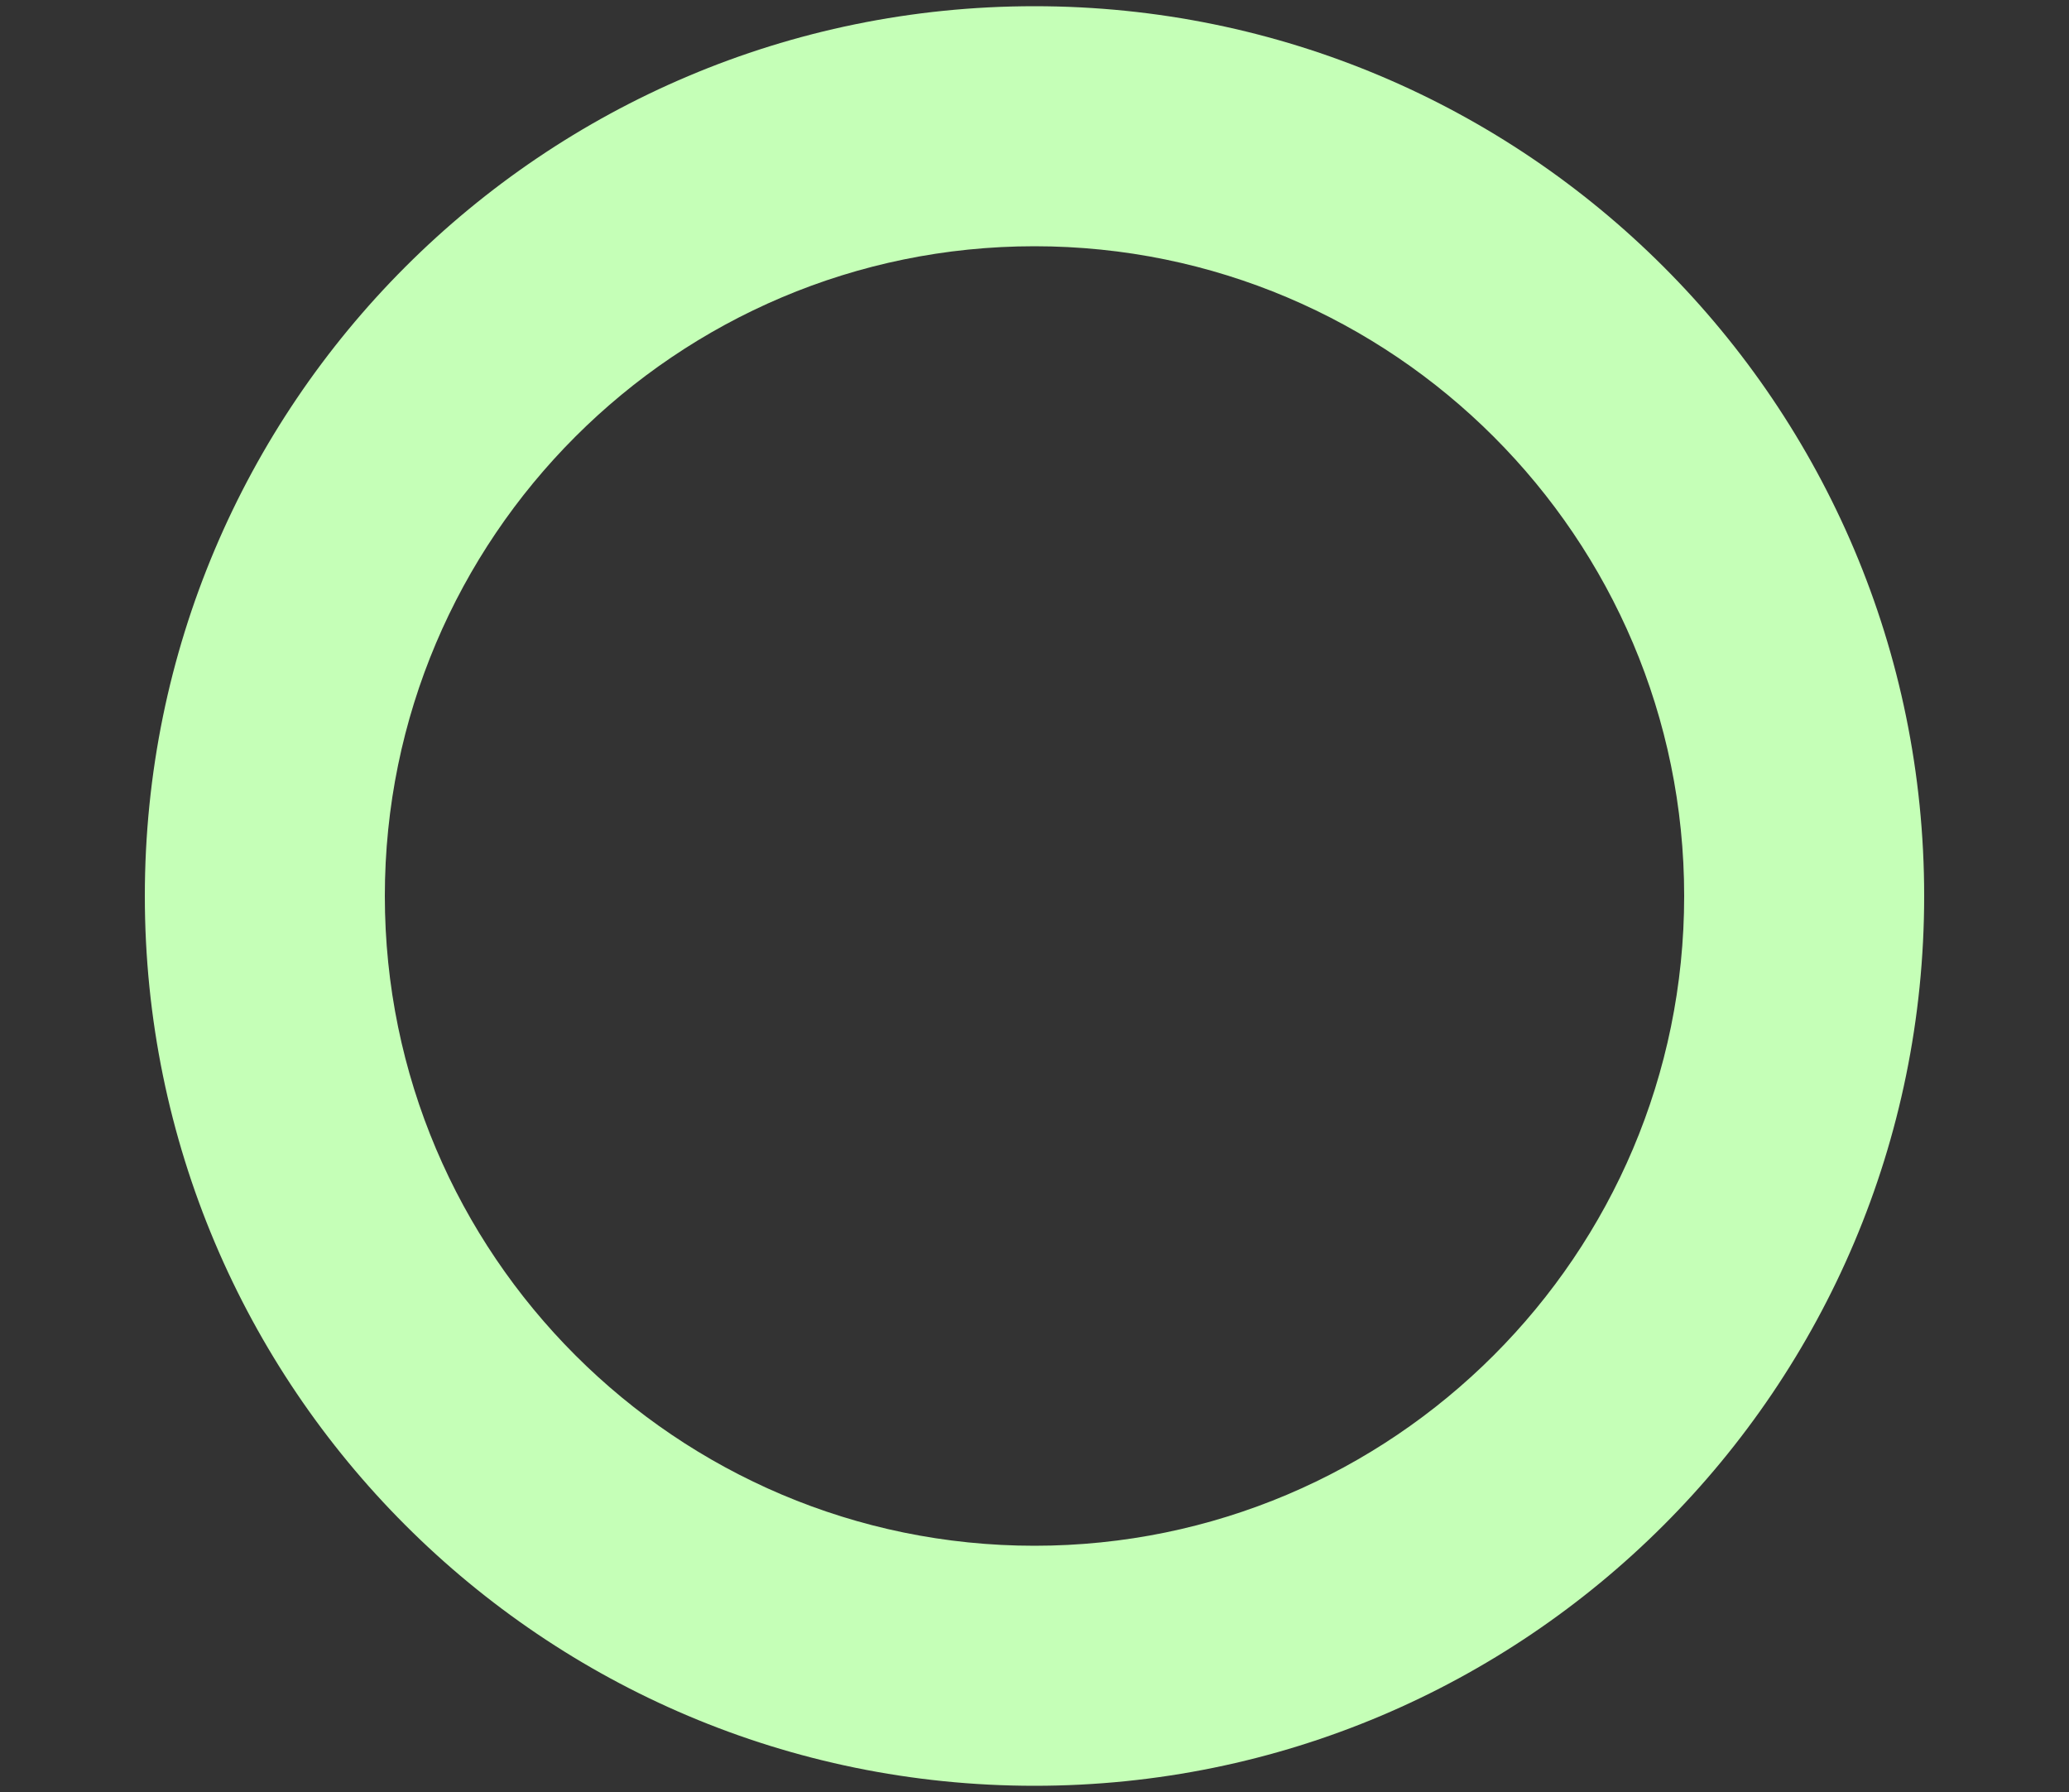
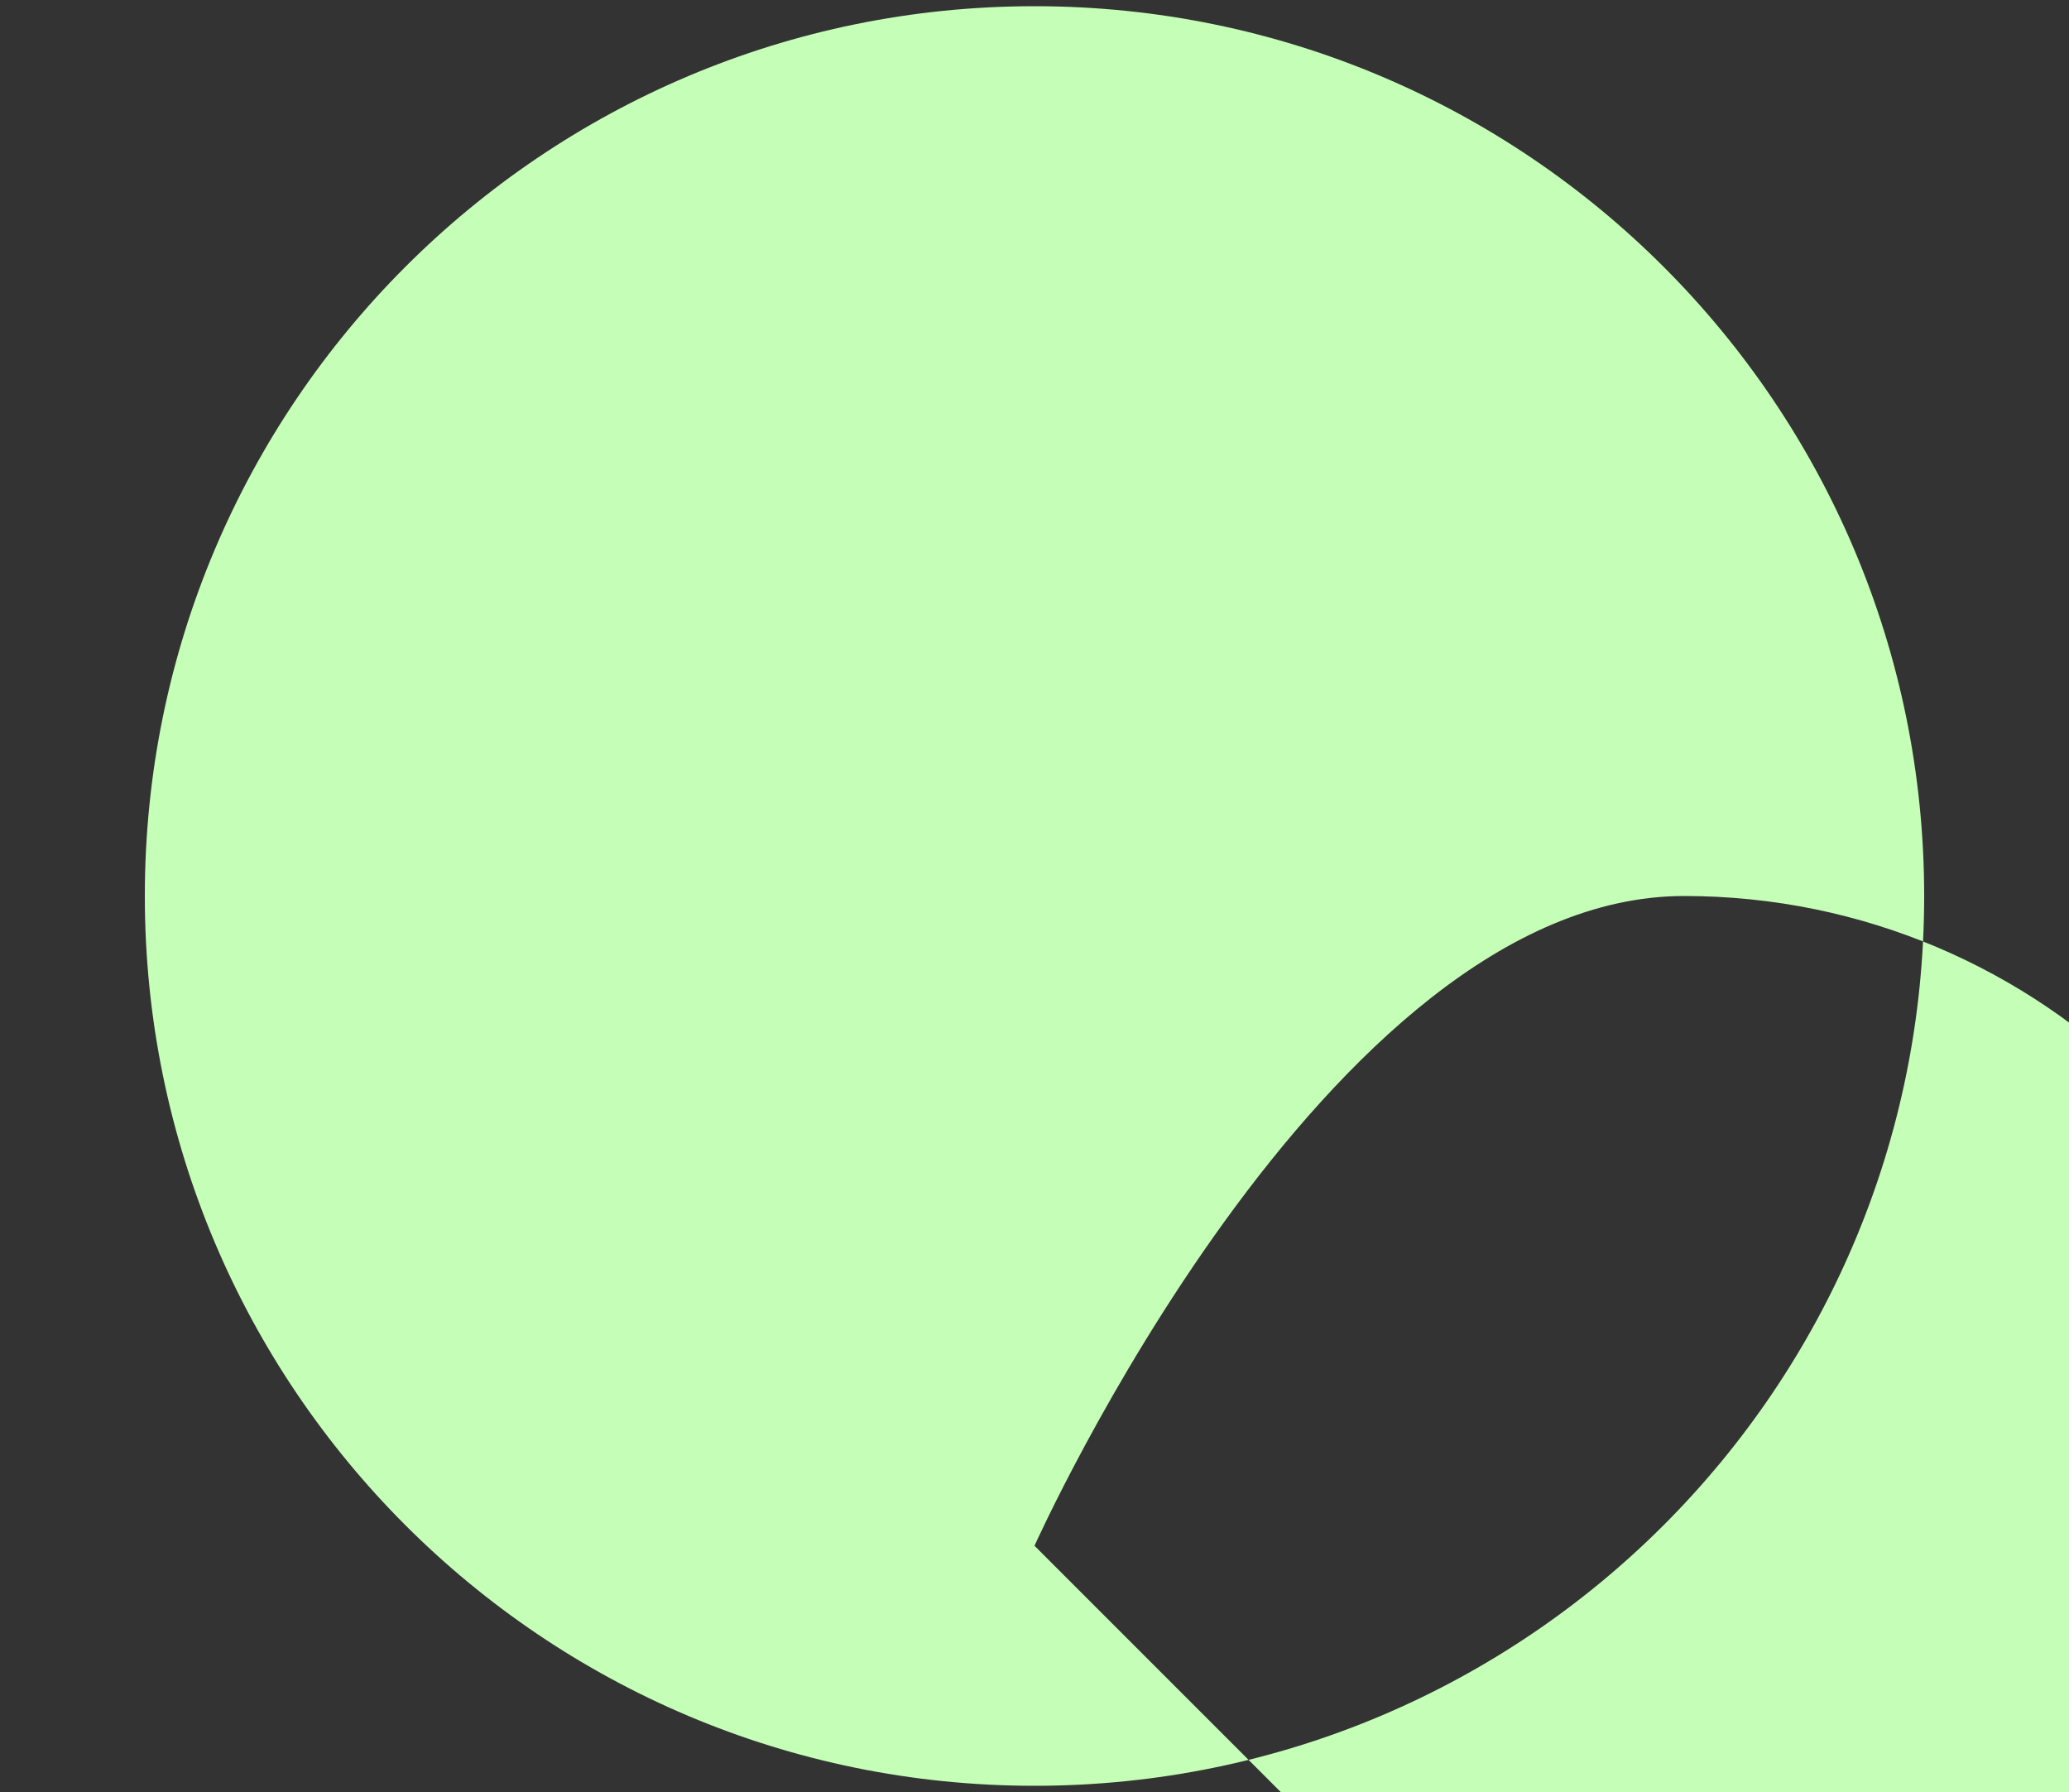
<svg xmlns="http://www.w3.org/2000/svg" id="_レイヤー_1" data-name=" レイヤー 1" width="100" height="86.6" viewBox="0 0 100 86.6">
  <rect x="0" y="0" width="100" height="86.6" fill="#333333" stroke="none" />
  <defs>
    <style>      .cls-1 {        fill: #c5ffb7;      }    </style>
  </defs>
-   <path class="cls-1" d="M50,.3C26.25.3,7,19.55,7,43.3s19.25,43,43,43,43-19.25,43-43S73.75.3,50,.3ZM50,74.7c-17.31,0-31.4-14.08-31.4-31.4s14.08-31.4,31.4-31.4,31.4,14.08,31.4,31.4-14.08,31.4-31.4,31.4Z" />
+   <path class="cls-1" d="M50,.3C26.25.3,7,19.55,7,43.3s19.25,43,43,43,43-19.25,43-43S73.75.3,50,.3ZM50,74.7s14.08-31.4,31.4-31.4,31.4,14.08,31.4,31.4-14.08,31.4-31.4,31.4Z" />
</svg>